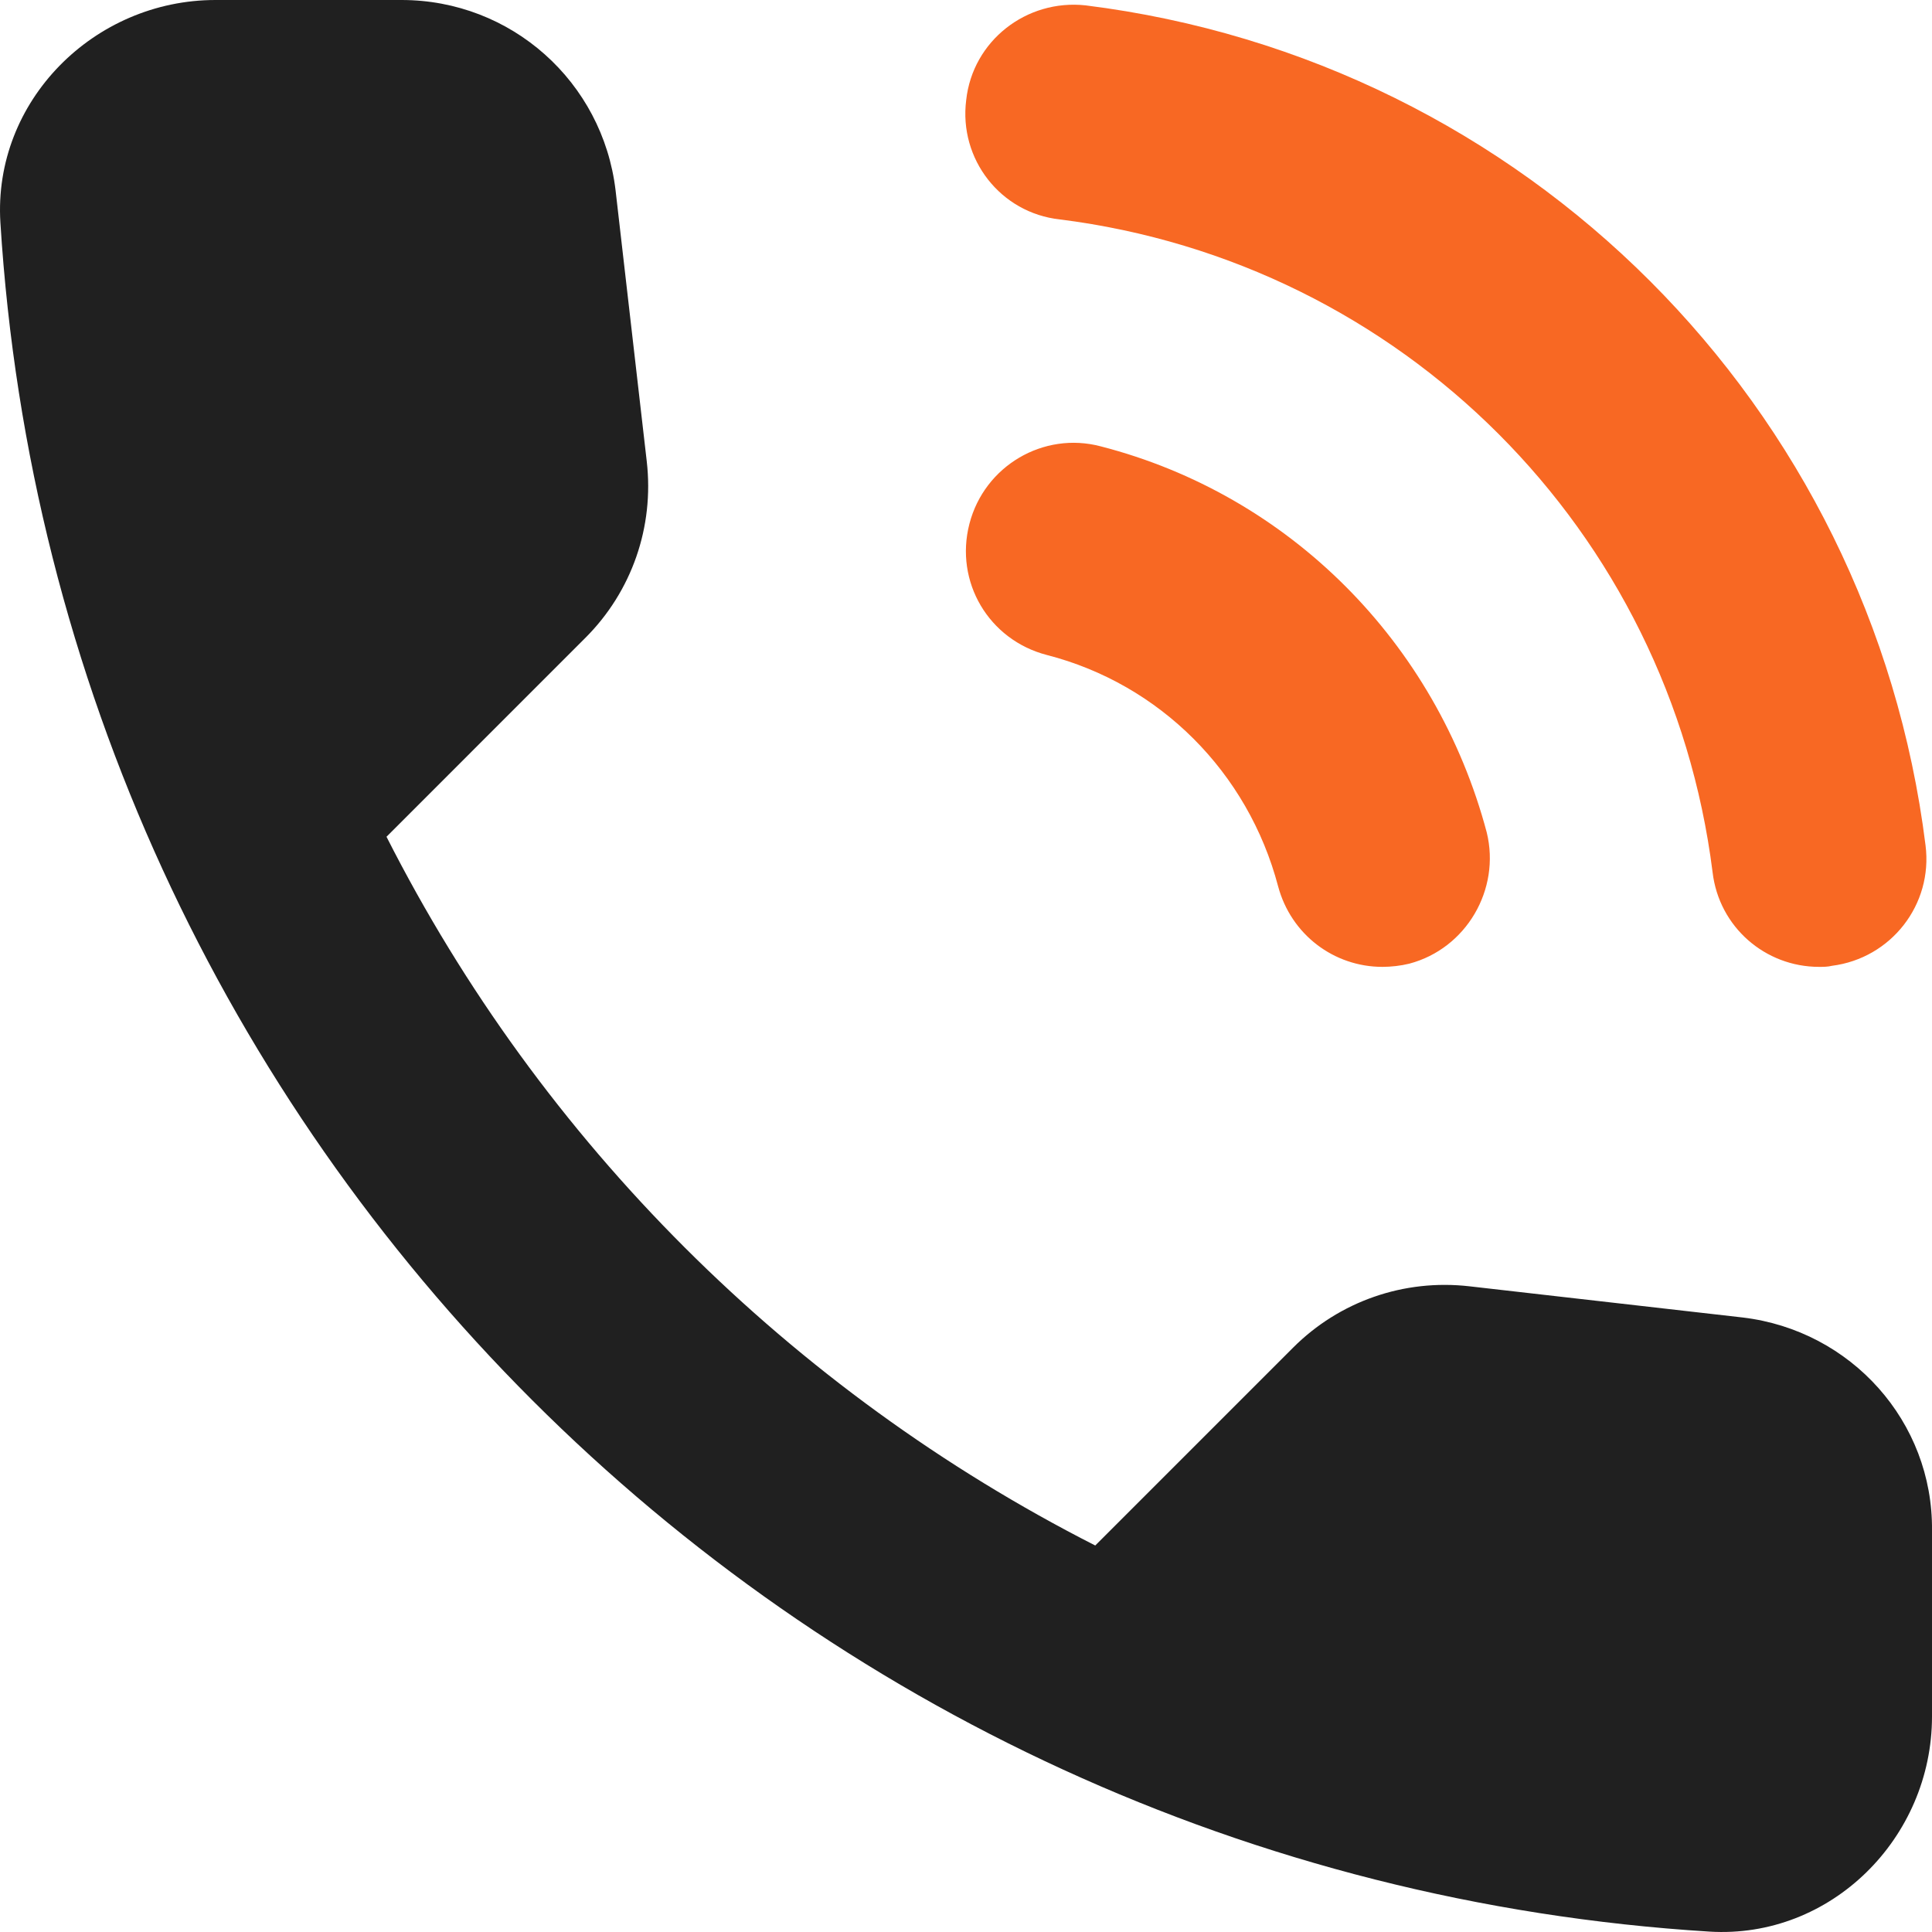
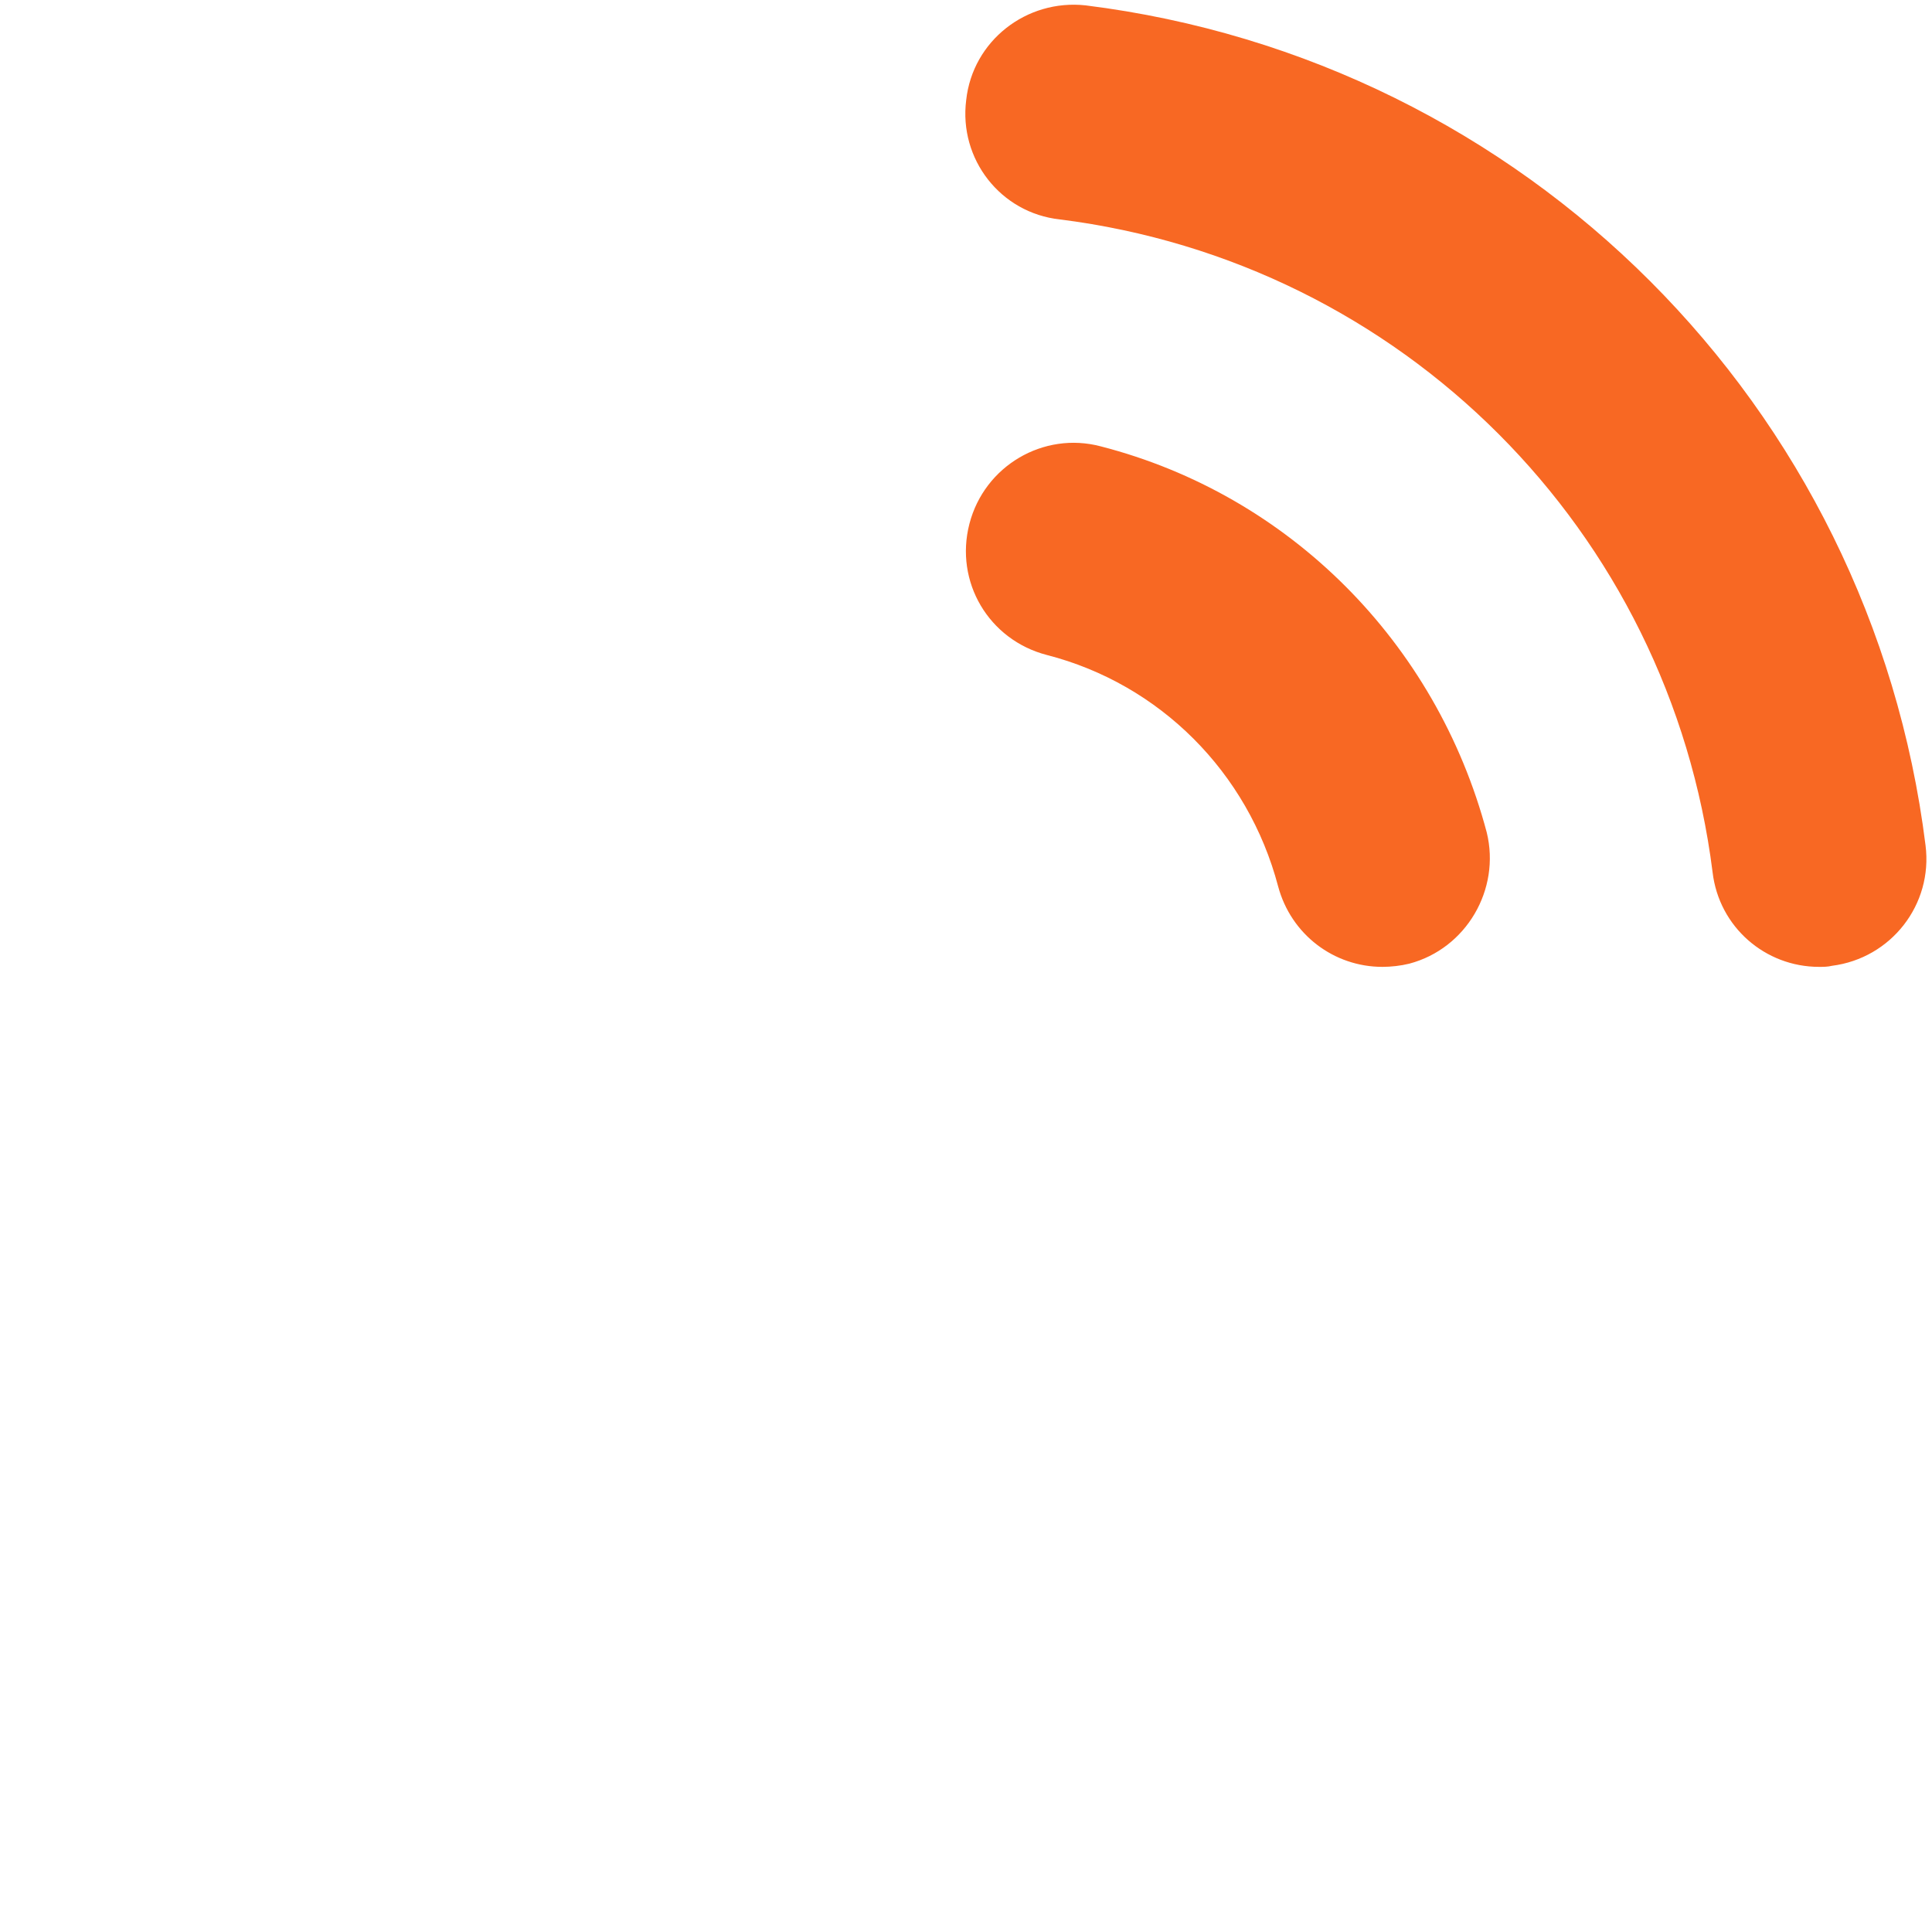
<svg xmlns="http://www.w3.org/2000/svg" width="58" height="58" viewBox="0 0 58 58" fill="none">
-   <path fill-rule="evenodd" clip-rule="evenodd" d="M52.317 39.552L44.116 38.616C42.147 38.39 40.209 39.068 38.821 40.456L32.88 46.397C23.743 41.748 16.252 34.289 11.603 25.12L17.576 19.146C18.965 17.758 19.642 15.821 19.416 13.851L18.48 5.715C18.093 2.454 15.348 0 12.055 0H6.469C2.821 0 -0.214 3.035 0.012 6.683C1.723 34.257 23.775 56.277 51.316 57.988C54.965 58.214 58 55.179 58 51.531V45.945C58.032 42.684 55.578 39.94 52.317 39.552Z" fill="#202020" />
  <path fill-rule="evenodd" clip-rule="evenodd" d="M31.815 6.587C42.082 7.878 50.122 15.918 51.413 26.185C51.607 27.832 52.995 29.026 54.609 29.026C54.739 29.026 54.868 29.026 54.997 28.994C56.773 28.768 58.032 27.154 57.806 25.378C56.159 12.172 45.795 1.808 32.59 0.161C30.814 -0.032 29.2 1.227 29.006 3.003C28.78 4.779 30.039 6.393 31.815 6.587ZM33.042 13.399C31.331 12.947 29.555 13.98 29.103 15.724C28.651 17.468 29.684 19.211 31.427 19.663C34.818 20.535 37.465 23.182 38.369 26.605C38.757 28.058 40.048 29.026 41.501 29.026C41.759 29.026 42.05 28.994 42.308 28.93C44.019 28.477 45.053 26.702 44.633 24.99C43.115 19.276 38.692 14.852 33.042 13.399Z" fill="#F86823" />
</svg>